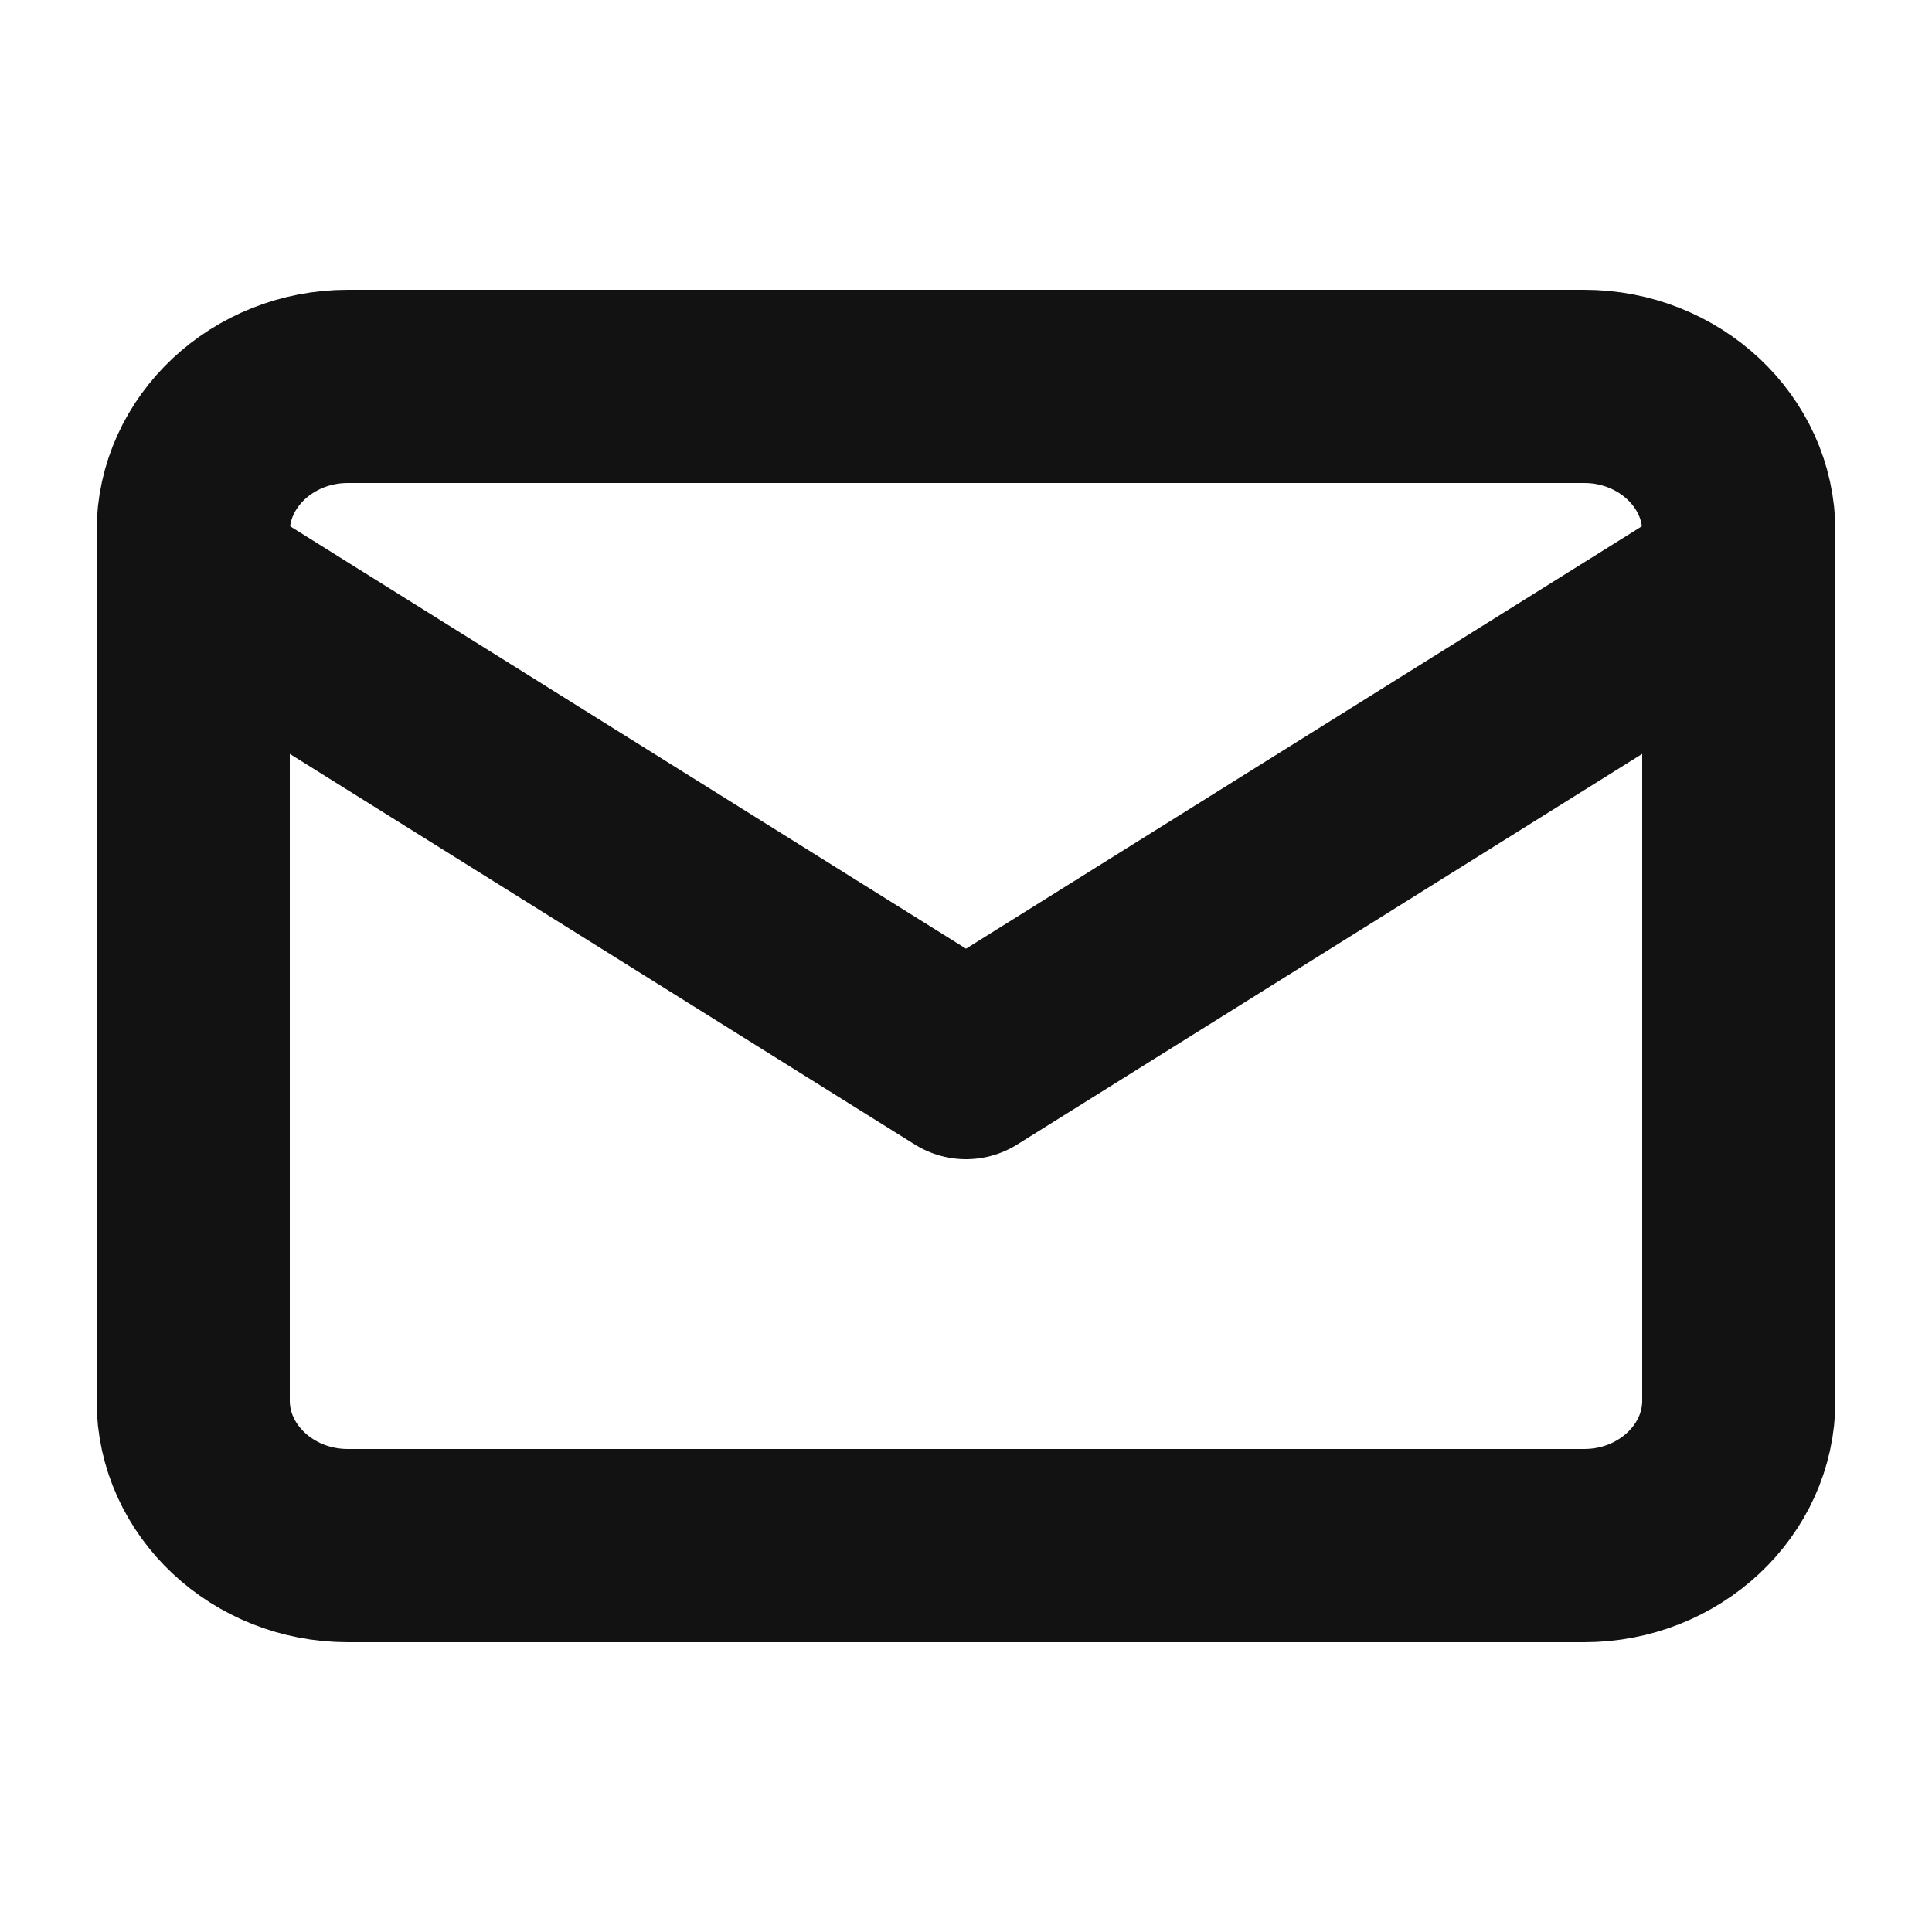
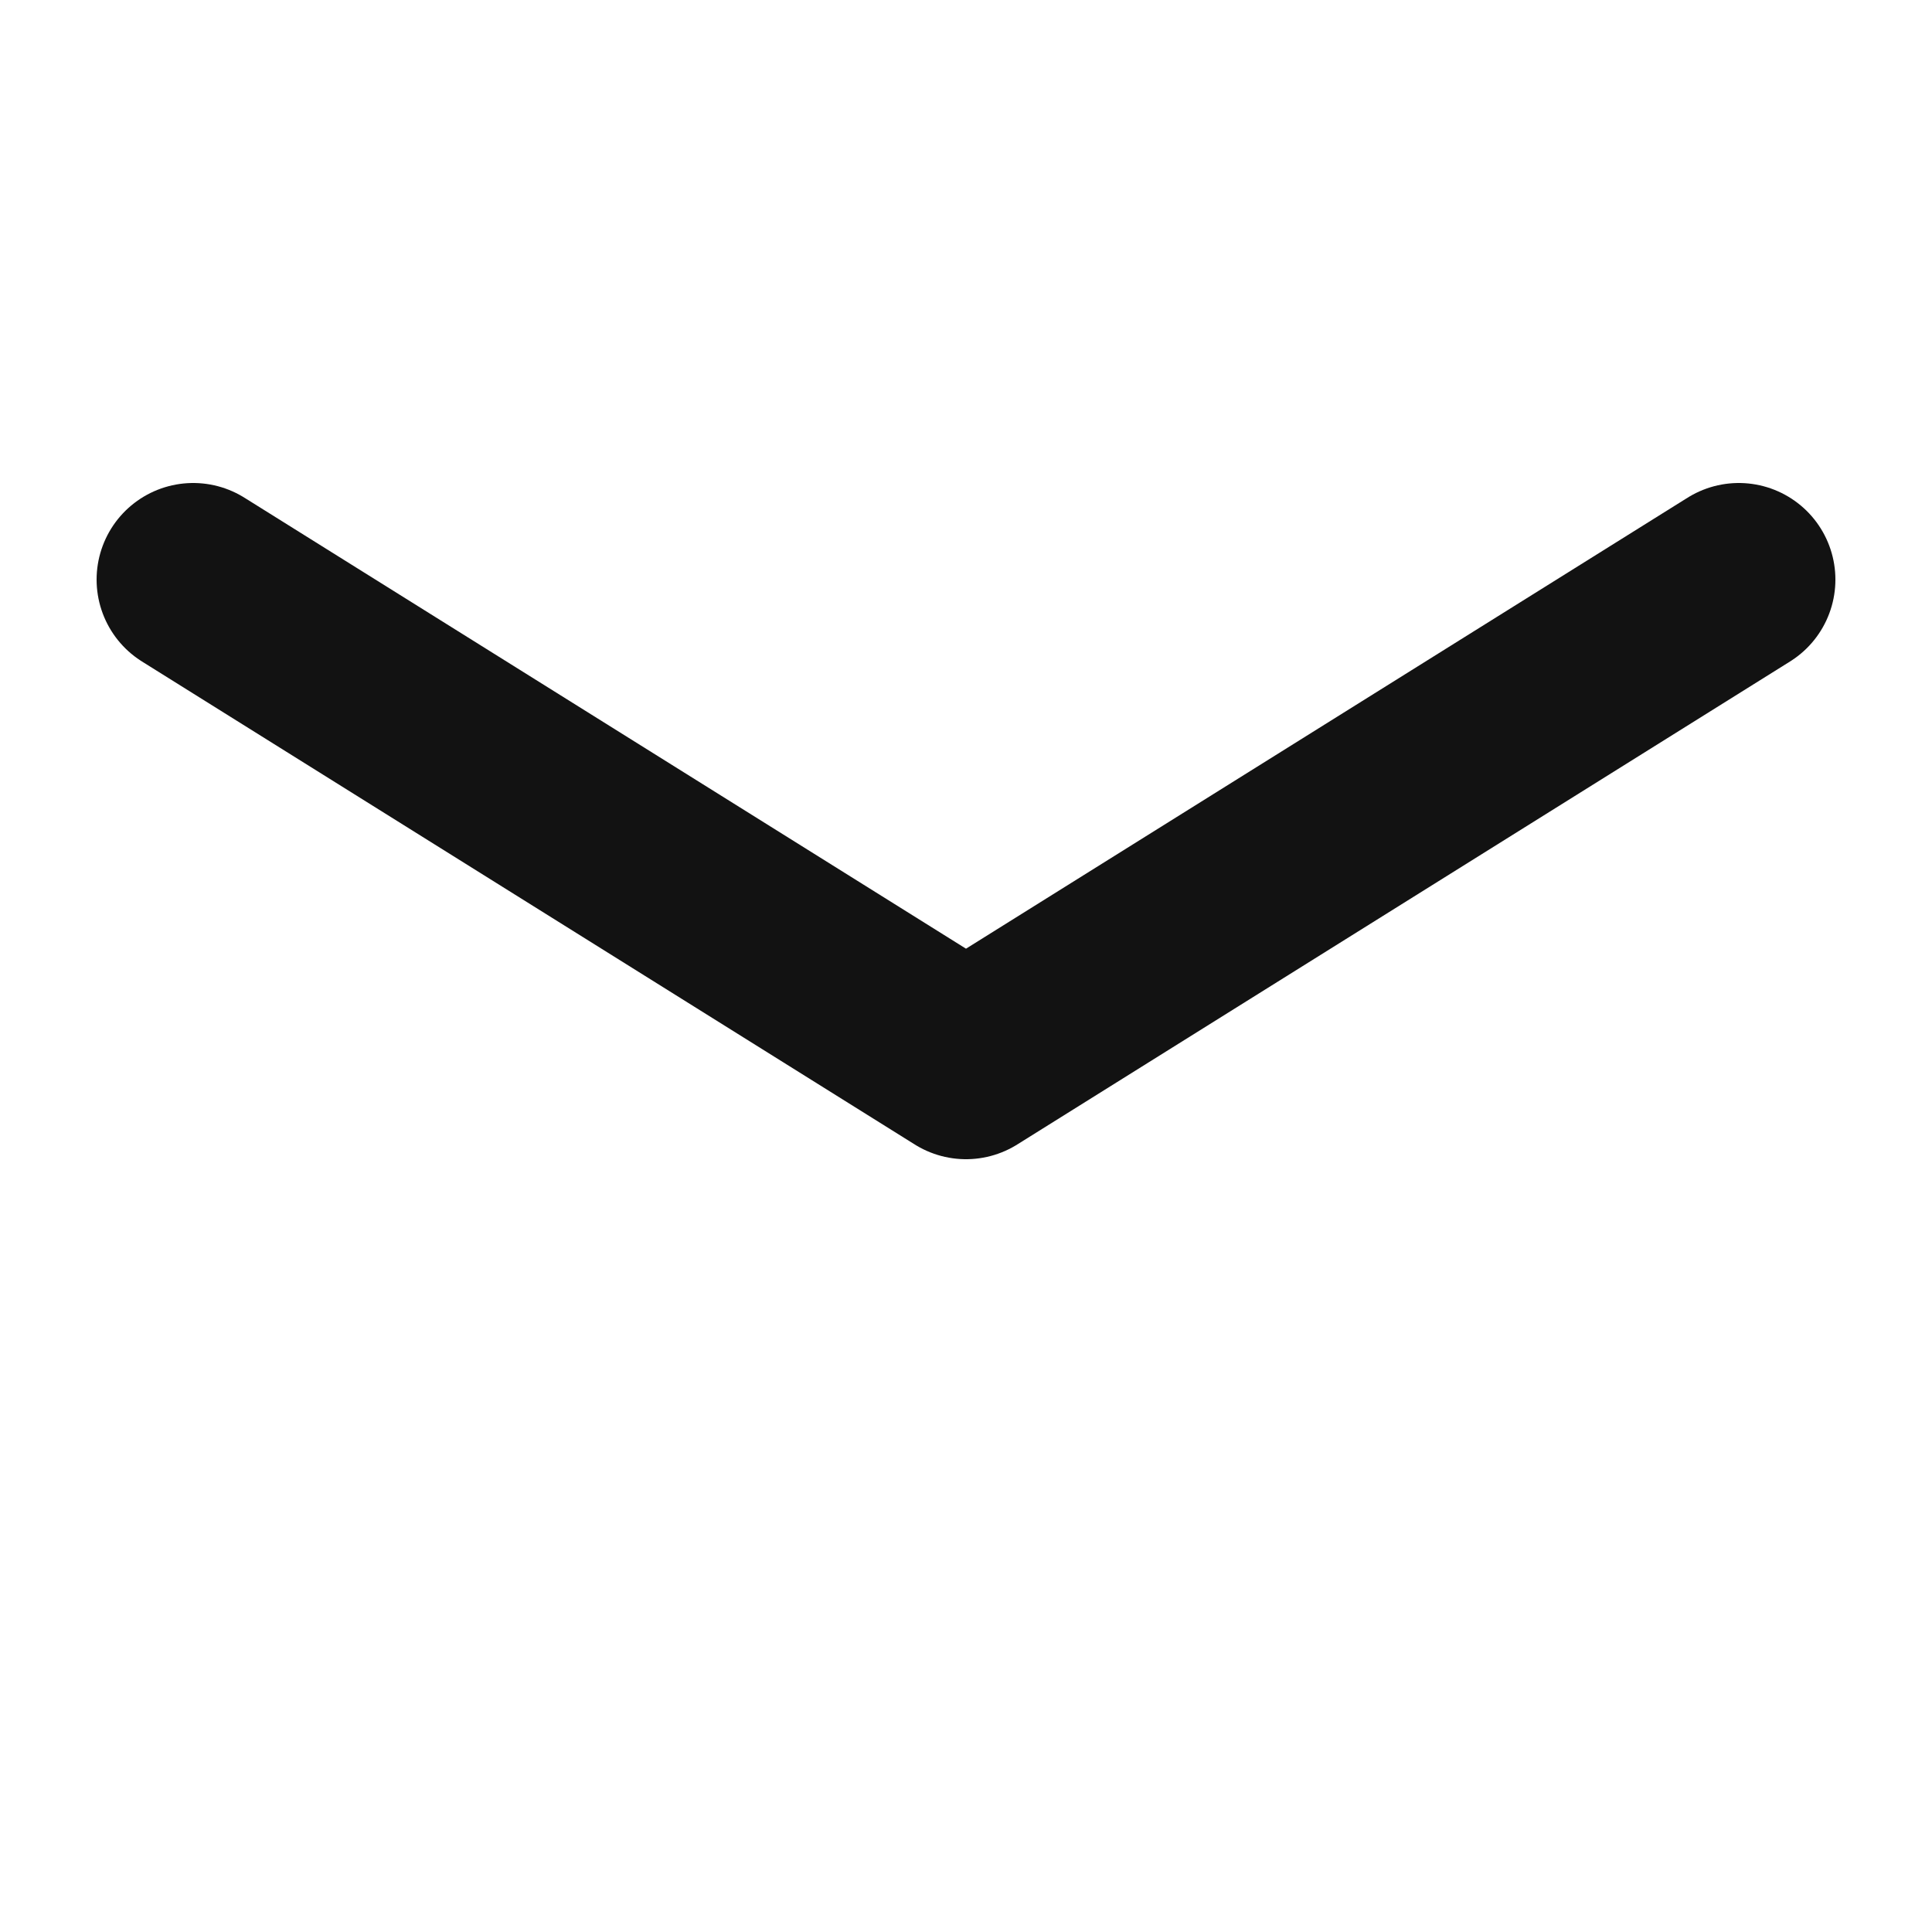
<svg xmlns="http://www.w3.org/2000/svg" width="20" height="20" viewBox="0 0 20 20" fill="none">
-   <path d="M3.6 4H16.4C17.28 4 18 4.675 18 5.5V14.5C18 15.325 17.28 16 16.4 16H3.6C2.72 16 2 15.325 2 14.5V5.5C2 4.675 2.72 4 3.6 4Z" stroke="#121212" stroke-width="2" stroke-linecap="round" stroke-linejoin="round" />
  <path d="M18 6L10 11L2 6" stroke="#121212" stroke-width="2" stroke-linecap="round" stroke-linejoin="round" />
</svg>